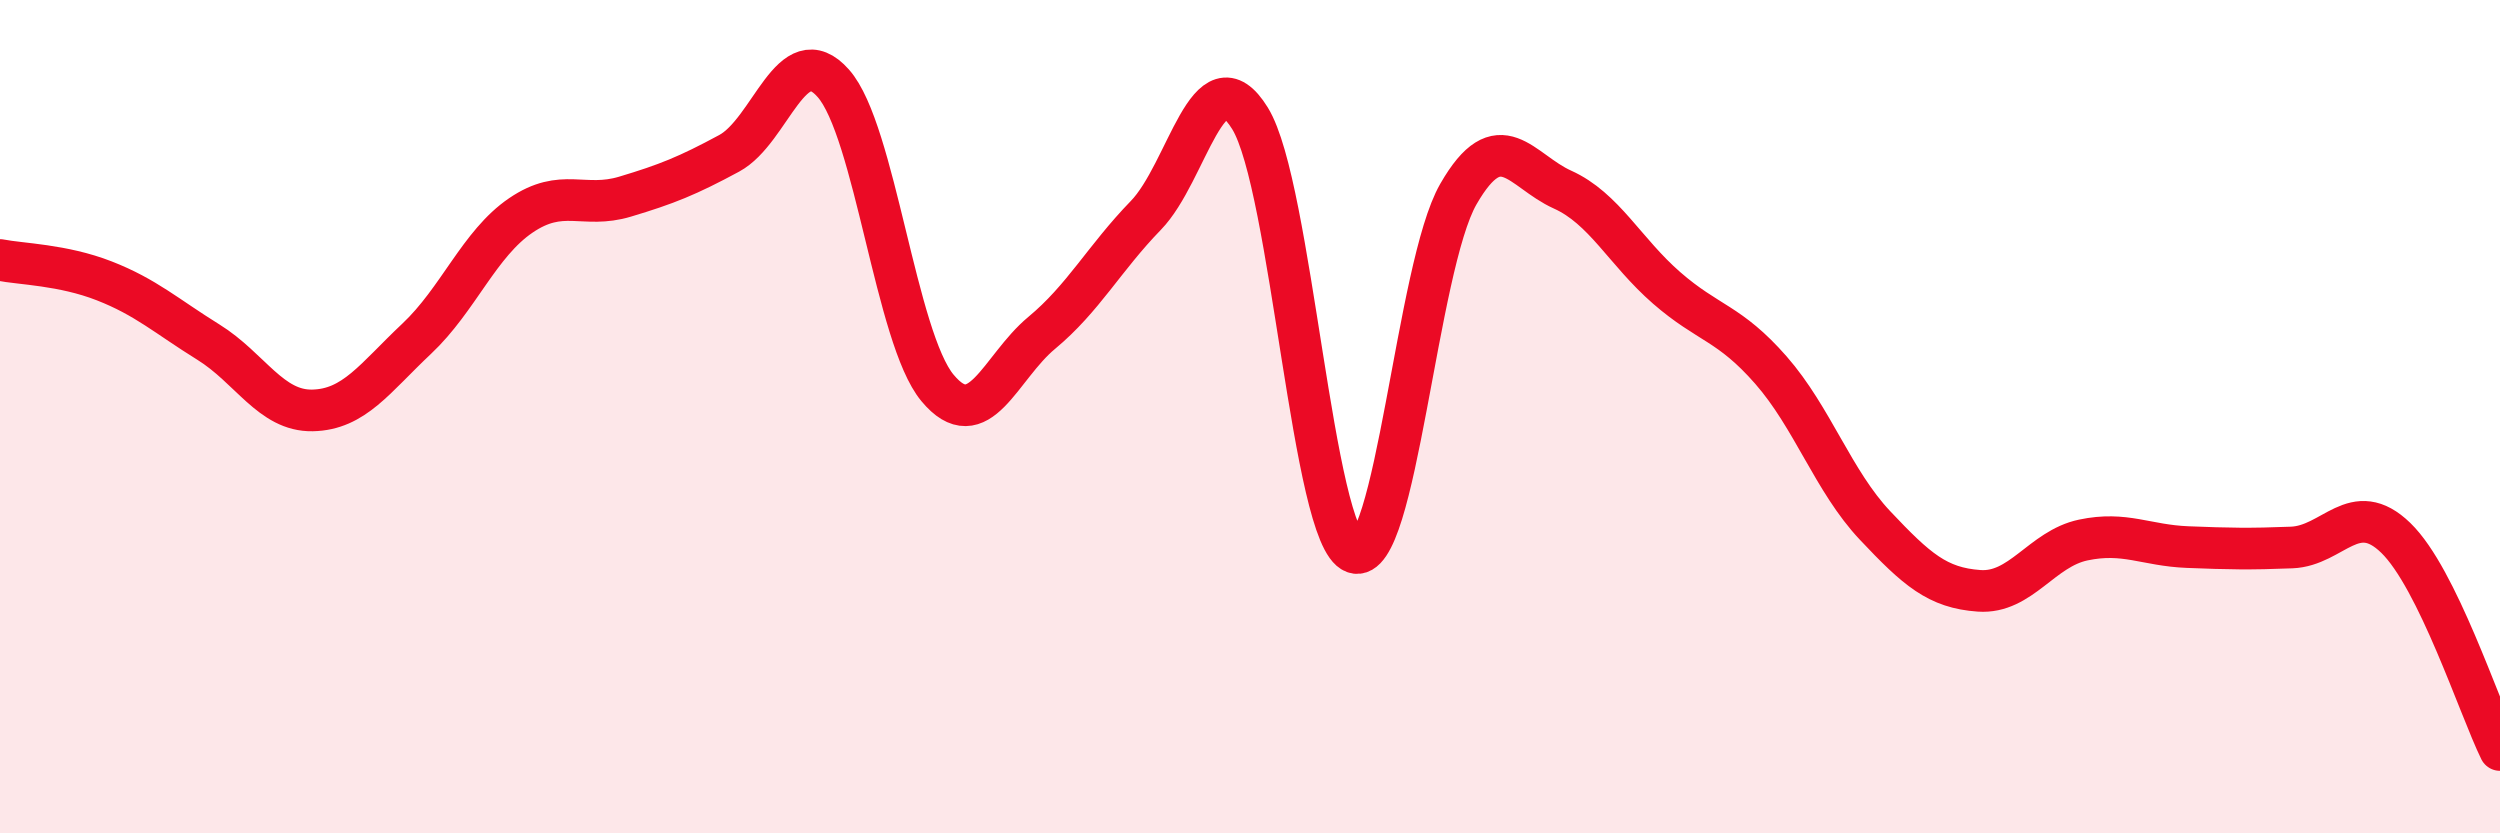
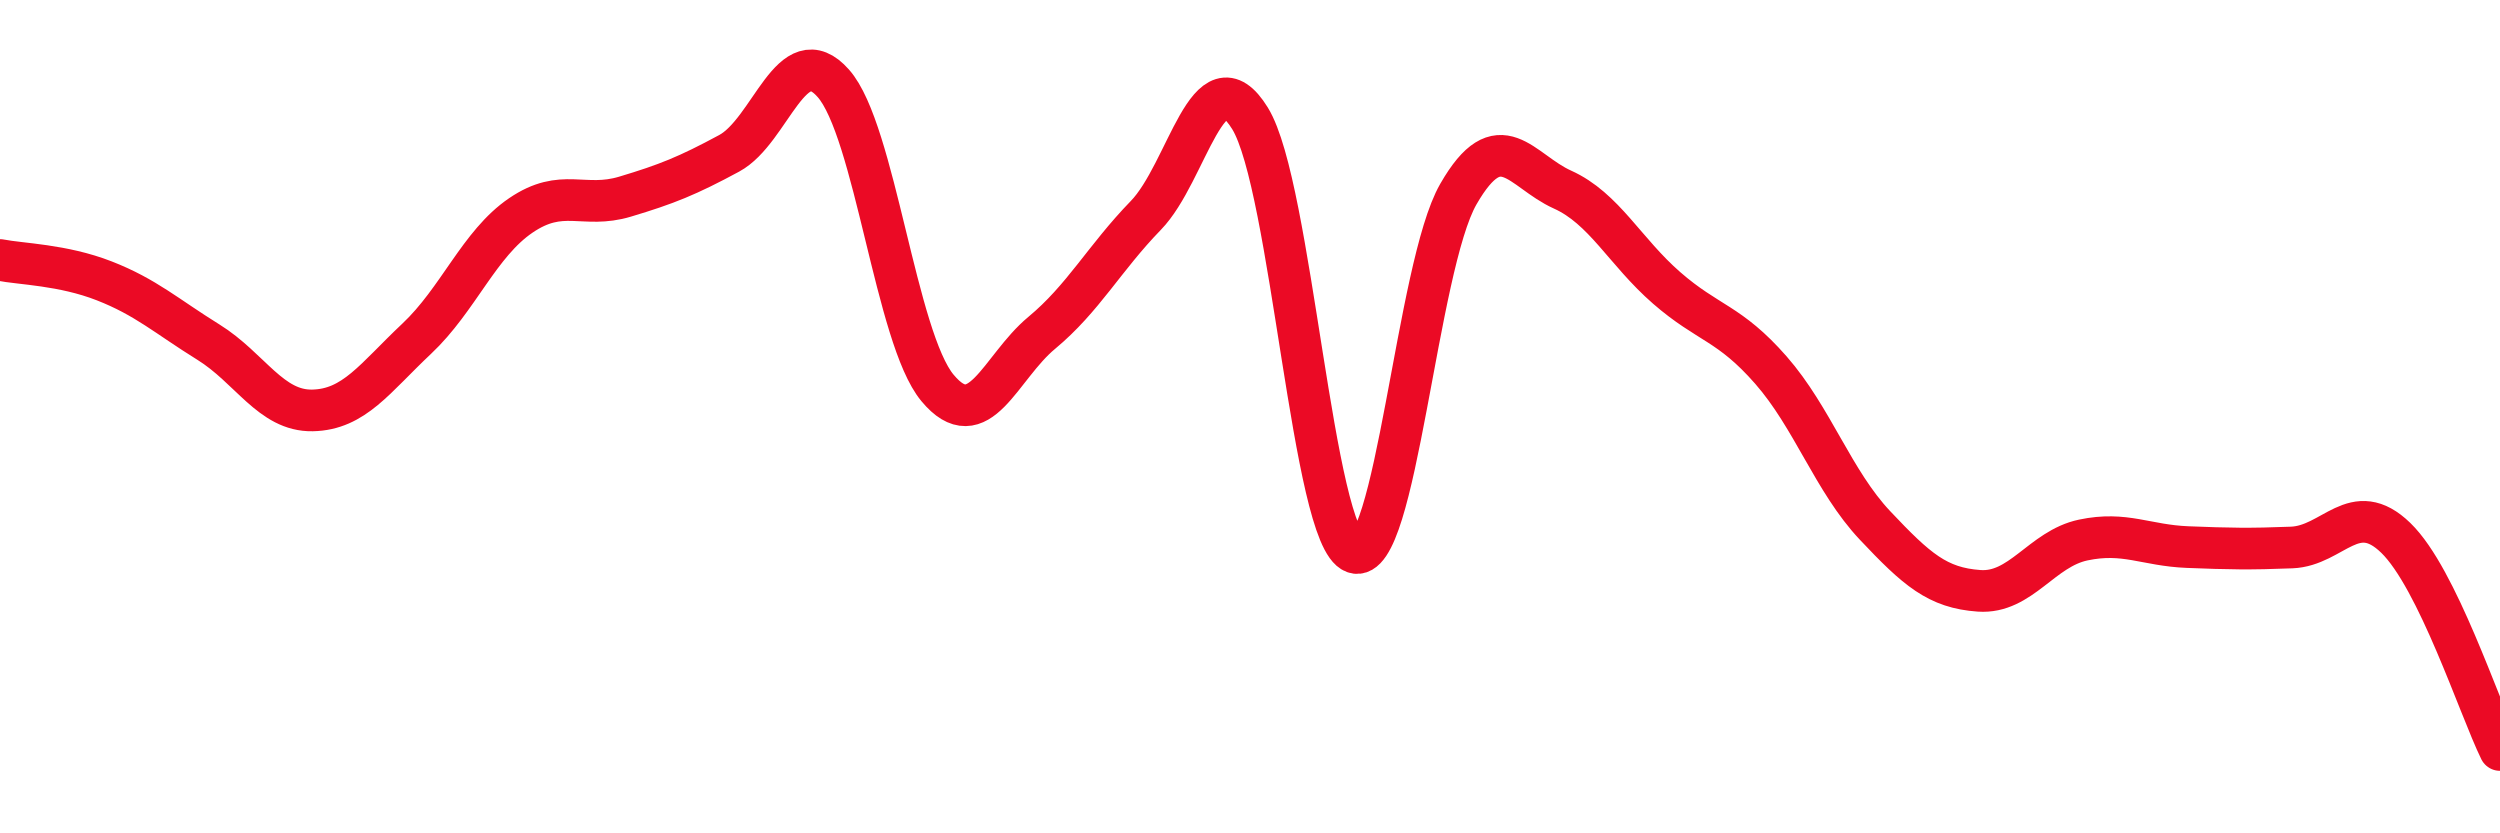
<svg xmlns="http://www.w3.org/2000/svg" width="60" height="20" viewBox="0 0 60 20">
-   <path d="M 0,6.24 C 0.5,6.34 1.5,6.35 2.5,6.74 C 3.5,7.13 4,7.59 5,8.21 C 6,8.83 6.5,9.87 7.5,9.85 C 8.5,9.83 9,9.07 10,8.13 C 11,7.19 11.5,5.85 12.5,5.17 C 13.5,4.49 14,5.02 15,4.72 C 16,4.42 16.5,4.22 17.5,3.68 C 18.5,3.14 19,0.87 20,2 C 21,3.13 21.5,8.11 22.5,9.31 C 23.5,10.51 24,8.82 25,7.99 C 26,7.16 26.5,6.2 27.5,5.17 C 28.5,4.14 29,1.22 30,2.84 C 31,4.46 31.5,12.9 32.5,13.26 C 33.5,13.62 34,6.4 35,4.66 C 36,2.92 36.5,4.1 37.5,4.55 C 38.5,5 39,6.04 40,6.91 C 41,7.78 41.5,7.74 42.5,8.88 C 43.5,10.02 44,11.55 45,12.61 C 46,13.67 46.5,14.11 47.5,14.18 C 48.5,14.25 49,13.17 50,12.96 C 51,12.75 51.5,13.09 52.5,13.13 C 53.5,13.17 54,13.18 55,13.14 C 56,13.1 56.5,11.94 57.5,12.91 C 58.5,13.88 59.5,16.98 60,18L60 20L0 20Z" fill="#EB0A25" opacity="0.1" stroke-linecap="round" stroke-linejoin="round" />
  <path d="M 0,6.24 C 0.5,6.34 1.5,6.35 2.5,6.74 C 3.5,7.13 4,7.59 5,8.21 C 6,8.83 6.5,9.87 7.5,9.85 C 8.5,9.83 9,9.07 10,8.13 C 11,7.19 11.5,5.85 12.5,5.17 C 13.5,4.49 14,5.02 15,4.72 C 16,4.42 16.5,4.22 17.5,3.68 C 18.5,3.14 19,0.87 20,2 C 21,3.13 21.5,8.11 22.5,9.31 C 23.5,10.51 24,8.82 25,7.99 C 26,7.16 26.5,6.2 27.5,5.17 C 28.5,4.14 29,1.22 30,2.84 C 31,4.46 31.5,12.9 32.5,13.26 C 33.5,13.62 34,6.4 35,4.66 C 36,2.92 36.5,4.1 37.5,4.55 C 38.5,5 39,6.04 40,6.91 C 41,7.78 41.5,7.74 42.5,8.88 C 43.5,10.02 44,11.55 45,12.61 C 46,13.67 46.5,14.11 47.5,14.18 C 48.5,14.25 49,13.17 50,12.96 C 51,12.75 51.5,13.09 52.5,13.13 C 53.5,13.17 54,13.18 55,13.14 C 56,13.1 56.5,11.94 57.5,12.91 C 58.5,13.88 59.5,16.98 60,18" stroke="#EB0A25" stroke-width="1" fill="none" stroke-linecap="round" stroke-linejoin="round" />
</svg>